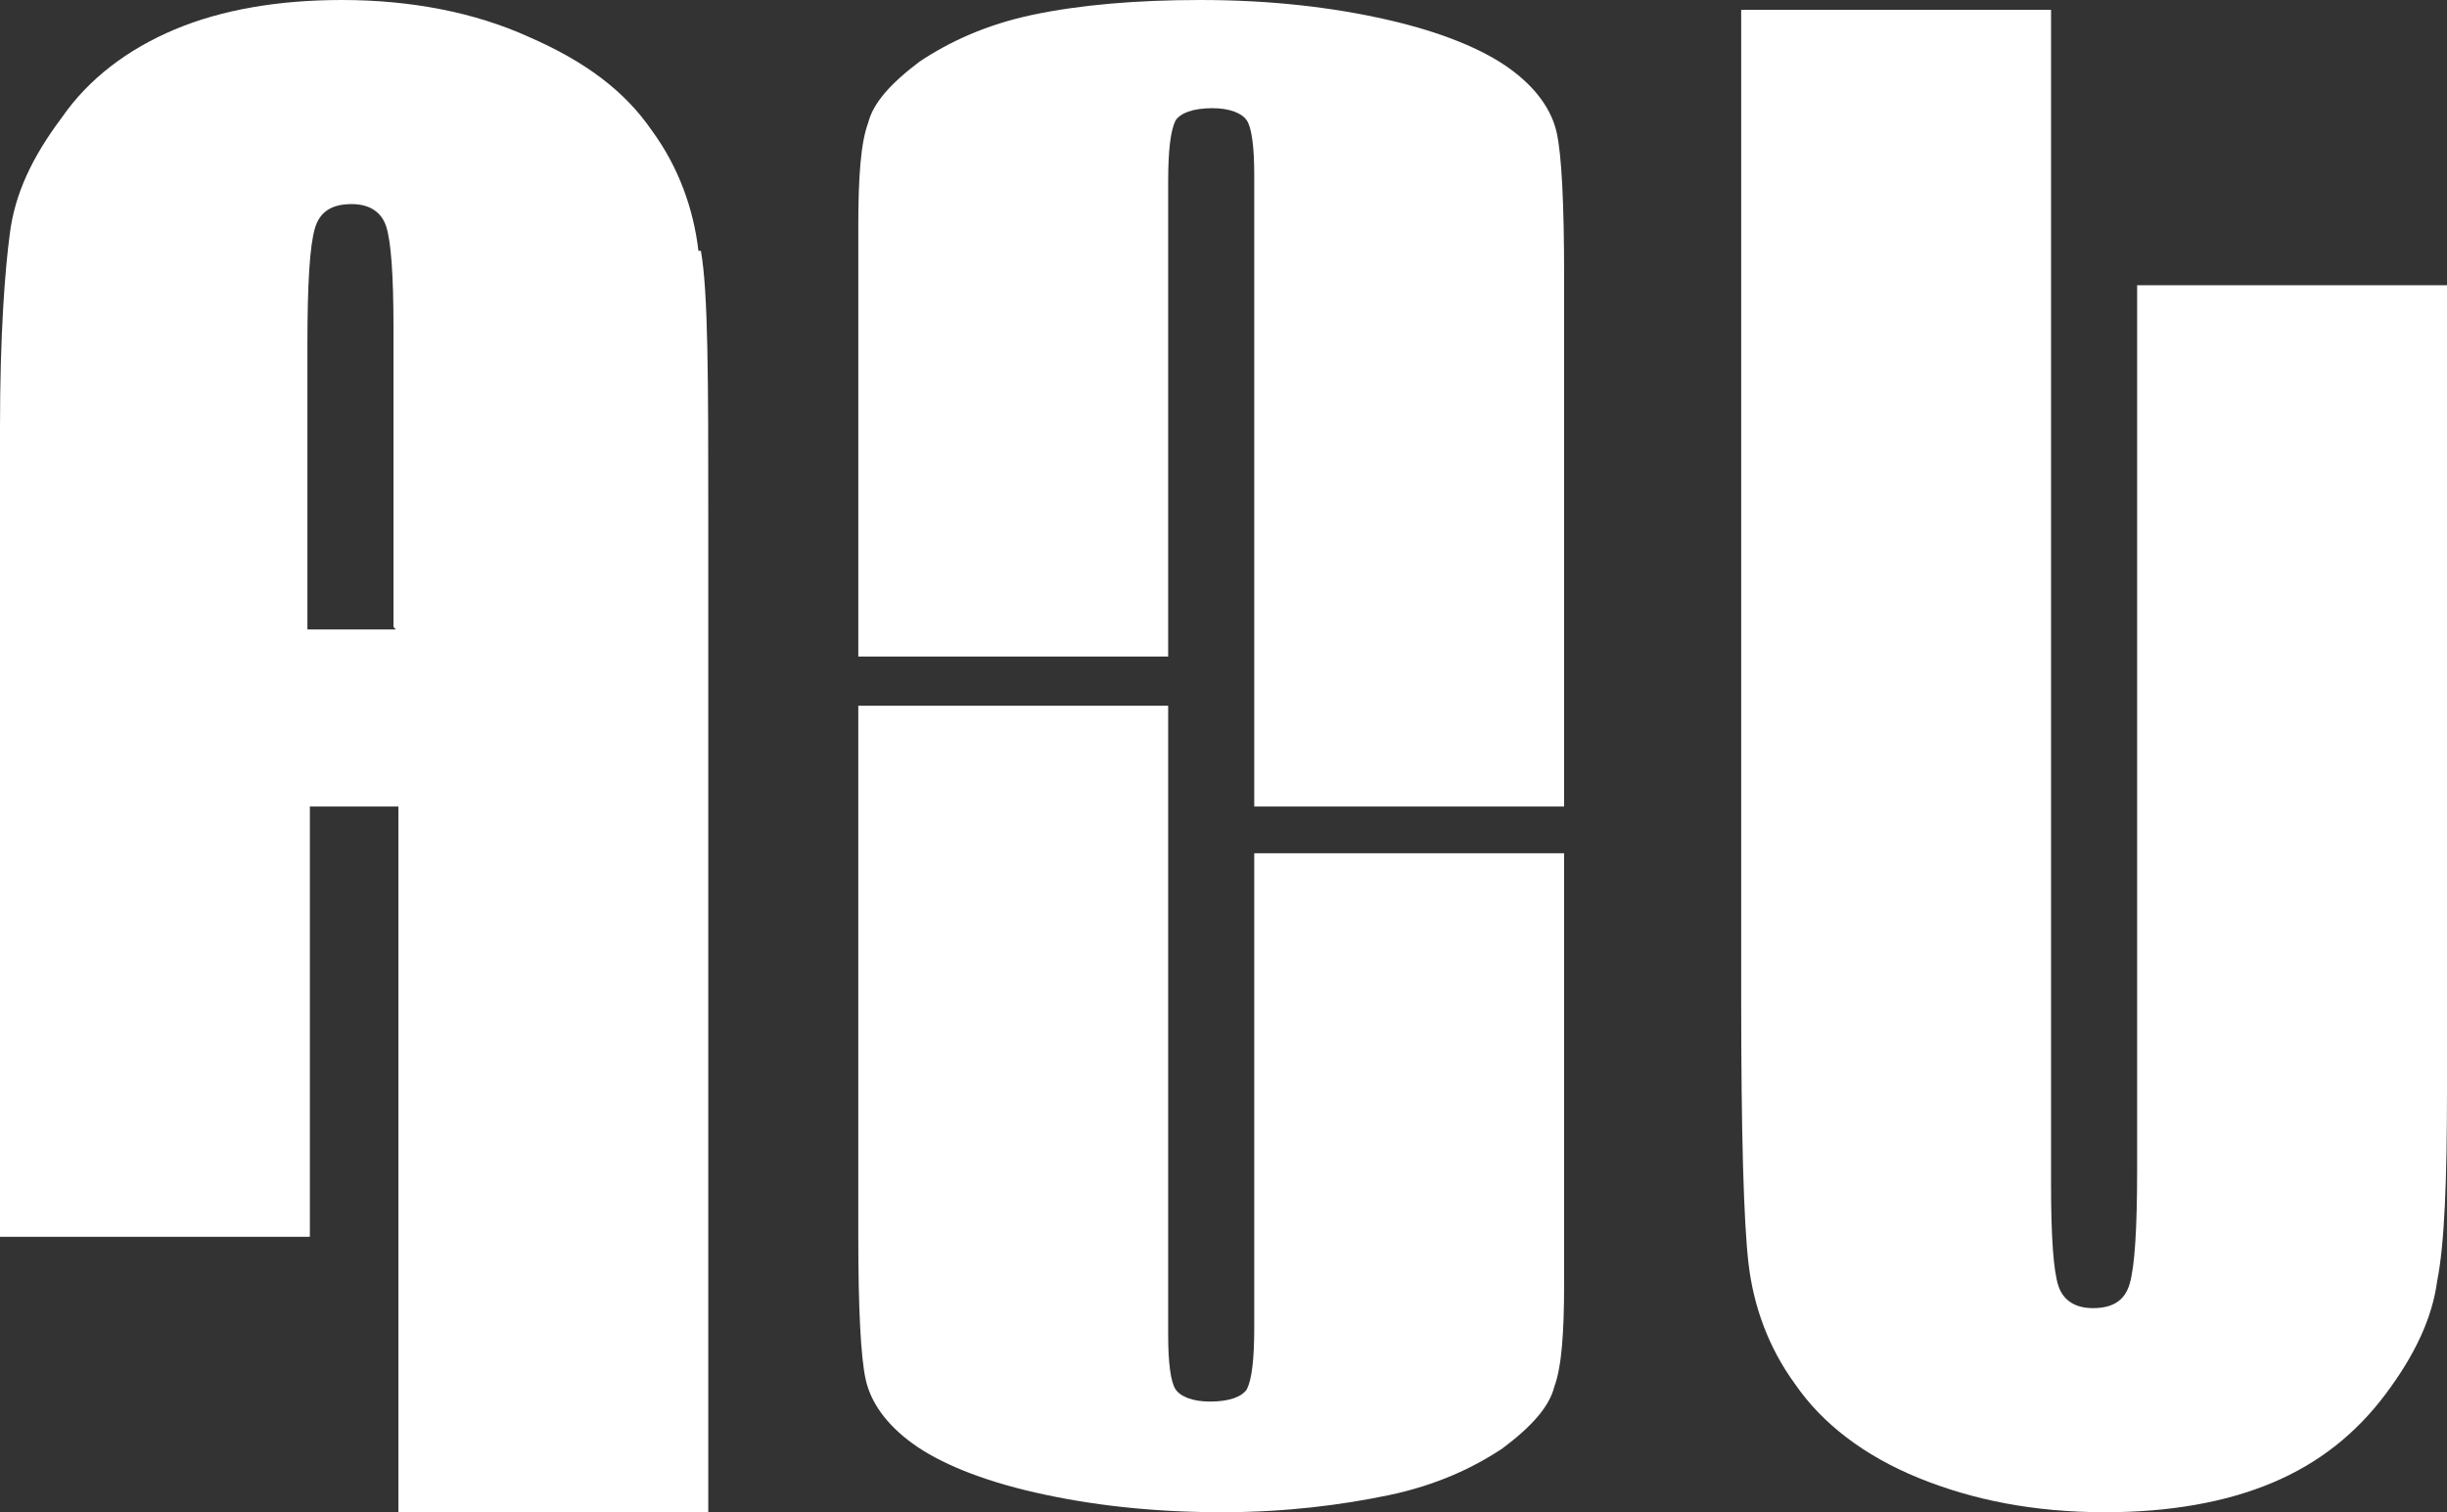
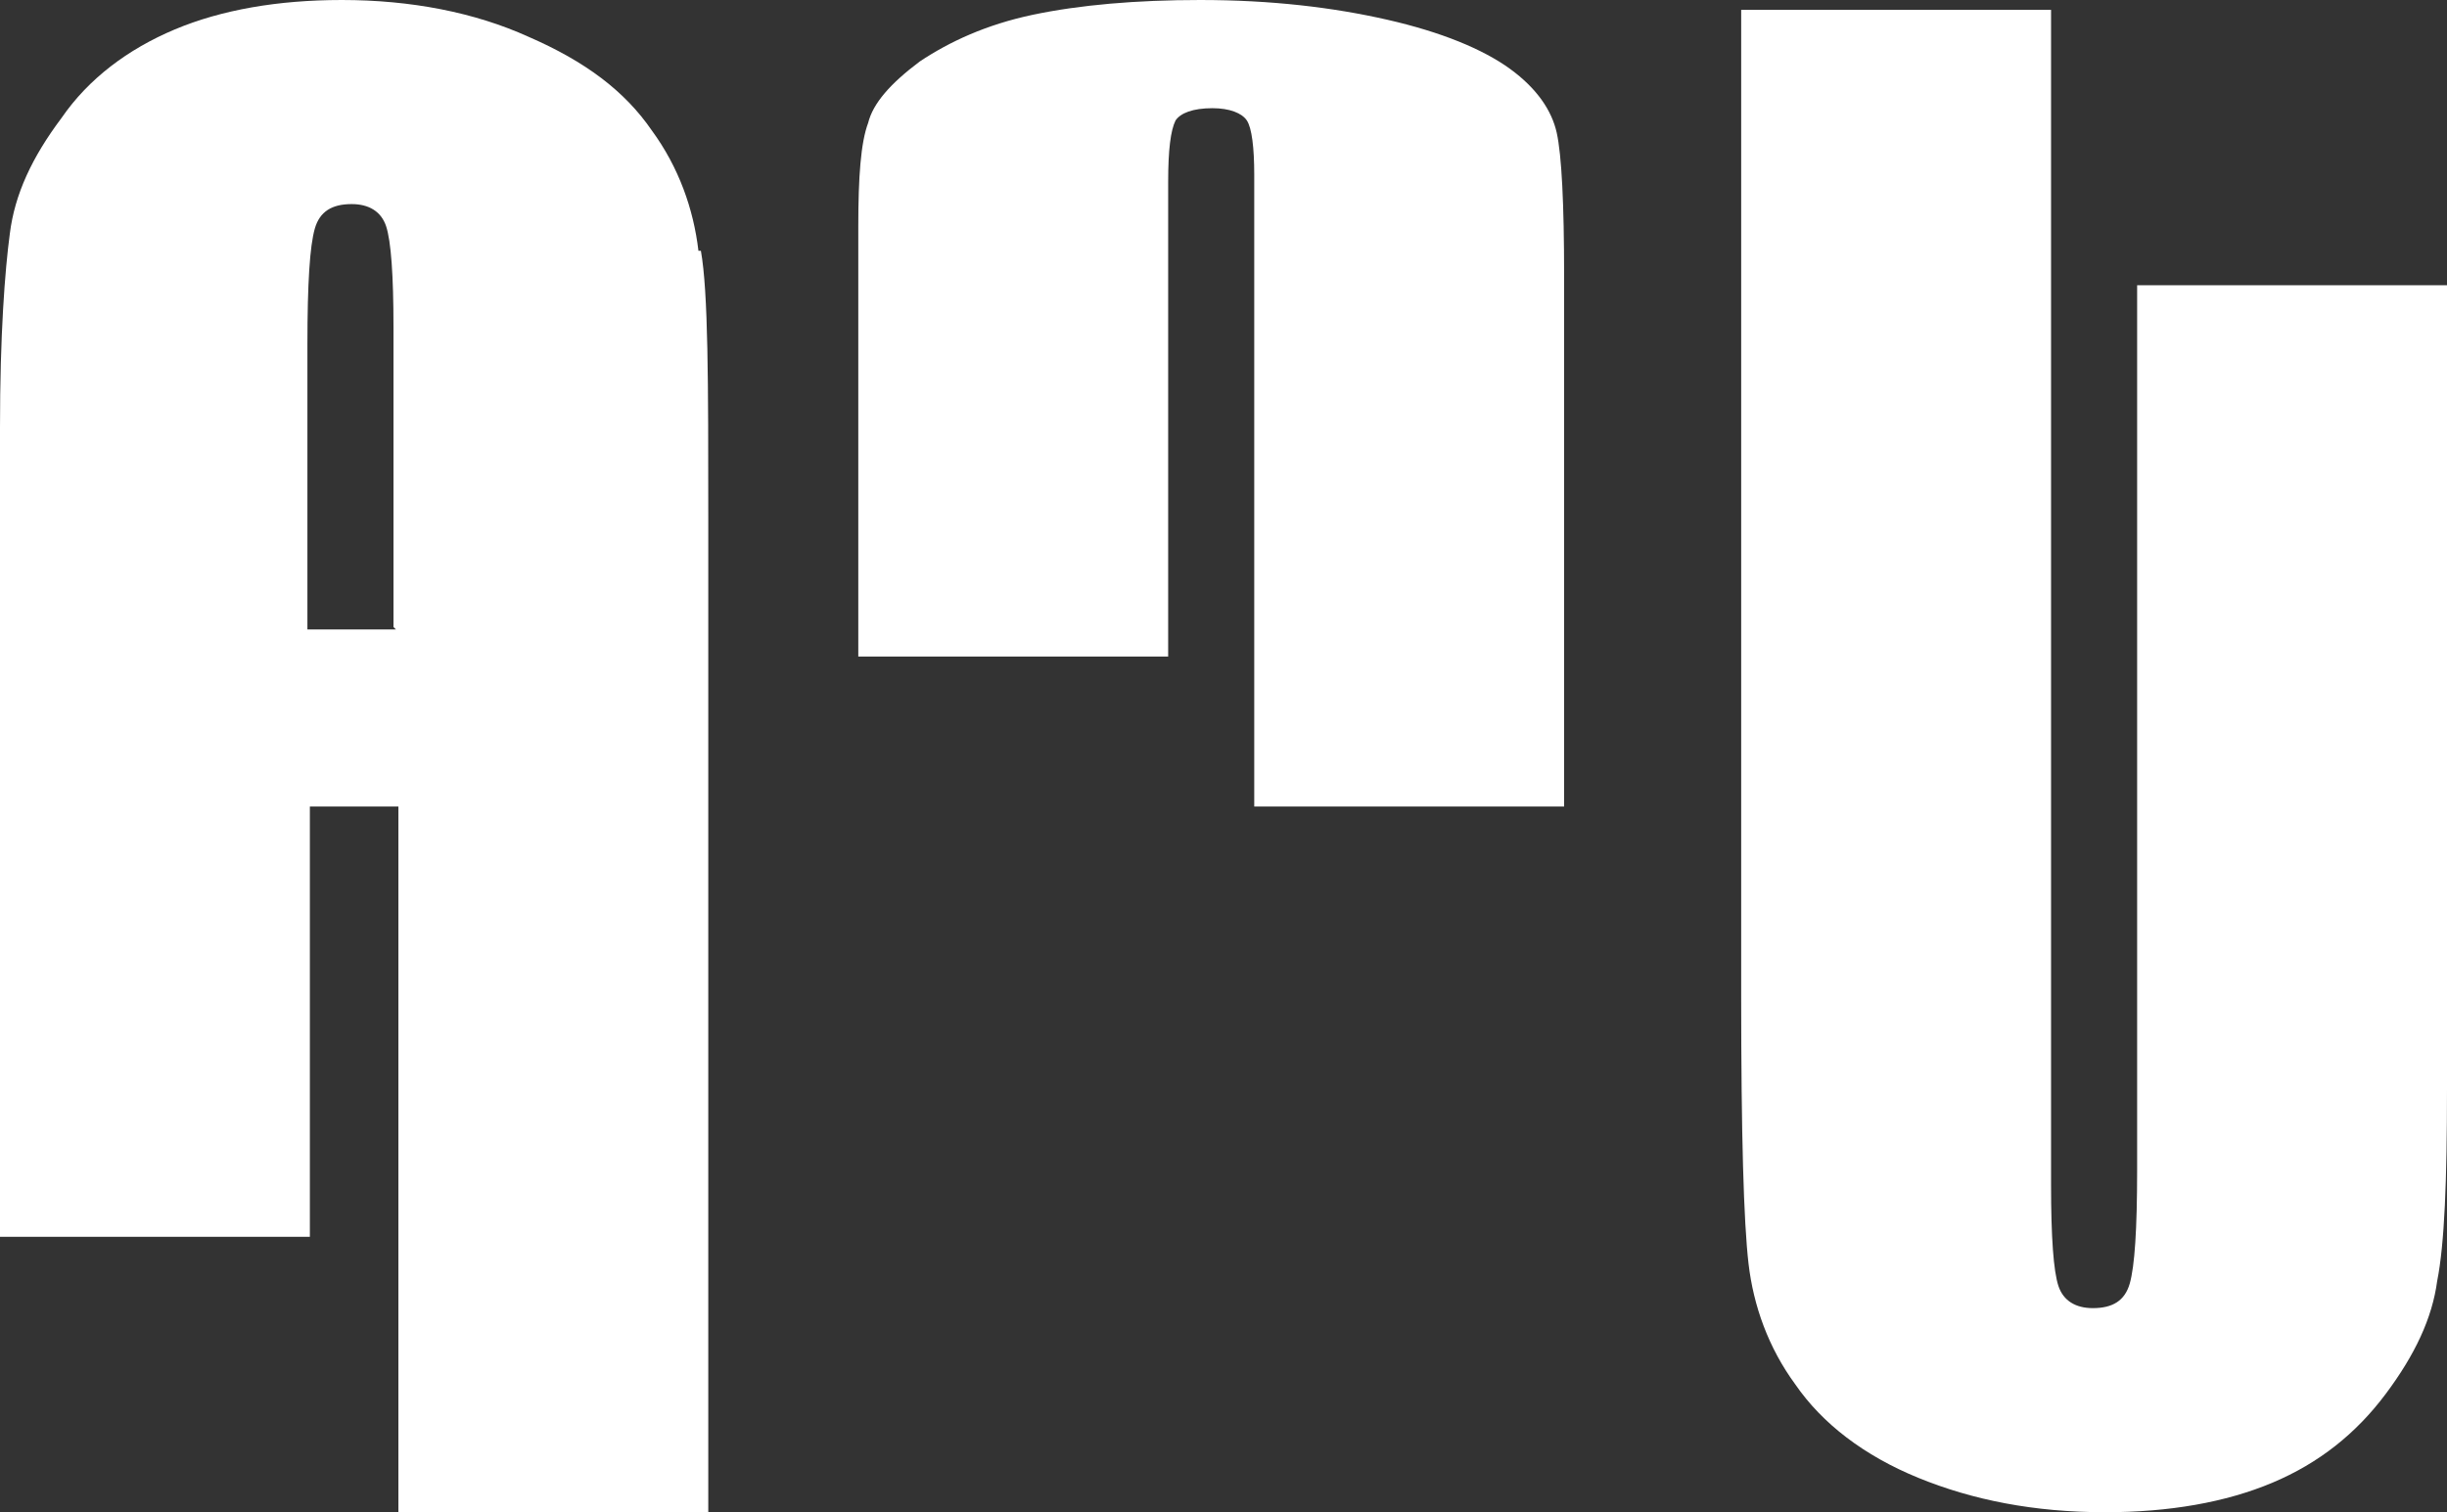
<svg xmlns="http://www.w3.org/2000/svg" id="_Слой_2" data-name="Слой 2" viewBox="0 0 9.95 6.15">
  <rect x="0" y="0" width="9.95" height="6.15" fill="#333333" stroke="none" />
  <defs>
    <style> .cls-1 { fill: #fff; } </style>
  </defs>
  <g id="_Слой_1-2" data-name="Слой 1">
    <g>
-       <path class="cls-1" d="M6.36,3.47v1.75c0,.2-.01,.34-.04,.42-.02,.08-.09,.16-.21,.25-.12,.08-.27,.15-.46,.19-.19,.04-.42,.07-.68,.07-.29,0-.54-.03-.76-.08s-.39-.12-.5-.2c-.11-.08-.17-.17-.19-.26-.02-.09-.03-.29-.03-.58V2.87h1.26v2.56c0,.11,.01,.19,.03,.22,.02,.03,.07,.05,.14,.05,.08,0,.13-.02,.15-.05,.02-.04,.03-.12,.03-.25v-1.93h1.26Z" />
      <path class="cls-1" d="M9.95,1.16v3.27c0,.37-.01,.63-.04,.78-.02,.15-.09,.3-.21,.46-.12,.16-.27,.28-.46,.36-.19,.08-.42,.12-.68,.12-.29,0-.54-.05-.76-.14s-.39-.22-.5-.38c-.11-.15-.17-.32-.19-.49-.02-.17-.03-.53-.03-1.09V.04h1.26V4.82c0,.21,.01,.35,.03,.41,.02,.06,.07,.09,.14,.09,.08,0,.13-.03,.15-.1,.02-.07,.03-.22,.03-.46V1.16h1.26Z" />
      <path class="cls-1" d="M3.49,2.68V.92c0-.2,.01-.34,.04-.42,.02-.08,.09-.16,.21-.25,.12-.08,.27-.15,.46-.19C4.39,.02,4.62,0,4.88,0c.29,0,.54,.03,.76,.08s.39,.12,.5,.2c.11,.08,.17,.17,.19,.26,.02,.09,.03,.29,.03,.58V3.28h-1.26V.71c0-.11-.01-.19-.03-.22-.02-.03-.07-.05-.14-.05-.08,0-.13,.02-.15,.05-.02,.04-.03,.12-.03,.25v1.93h-1.26Z" />
      <path class="cls-1" d="M2.84,1.02c-.02-.17-.08-.34-.19-.49-.11-.16-.27-.28-.5-.38-.22-.1-.48-.15-.76-.15-.26,0-.49,.04-.68,.12-.19,.08-.35,.2-.46,.36-.12,.16-.19,.31-.21,.47-.02,.15-.04,.41-.04,.79v3.29H1.26v-1.75h.36v2.87h1.26V2.11c0-.56,0-.92-.03-1.09Zm-1.23,1.54h-.36V1.4c0-.25,.01-.4,.03-.47,.02-.07,.07-.1,.15-.1,.07,0,.12,.03,.14,.09,.02,.06,.03,.2,.03,.41v1.22Z" />
    </g>
  </g>
</svg>